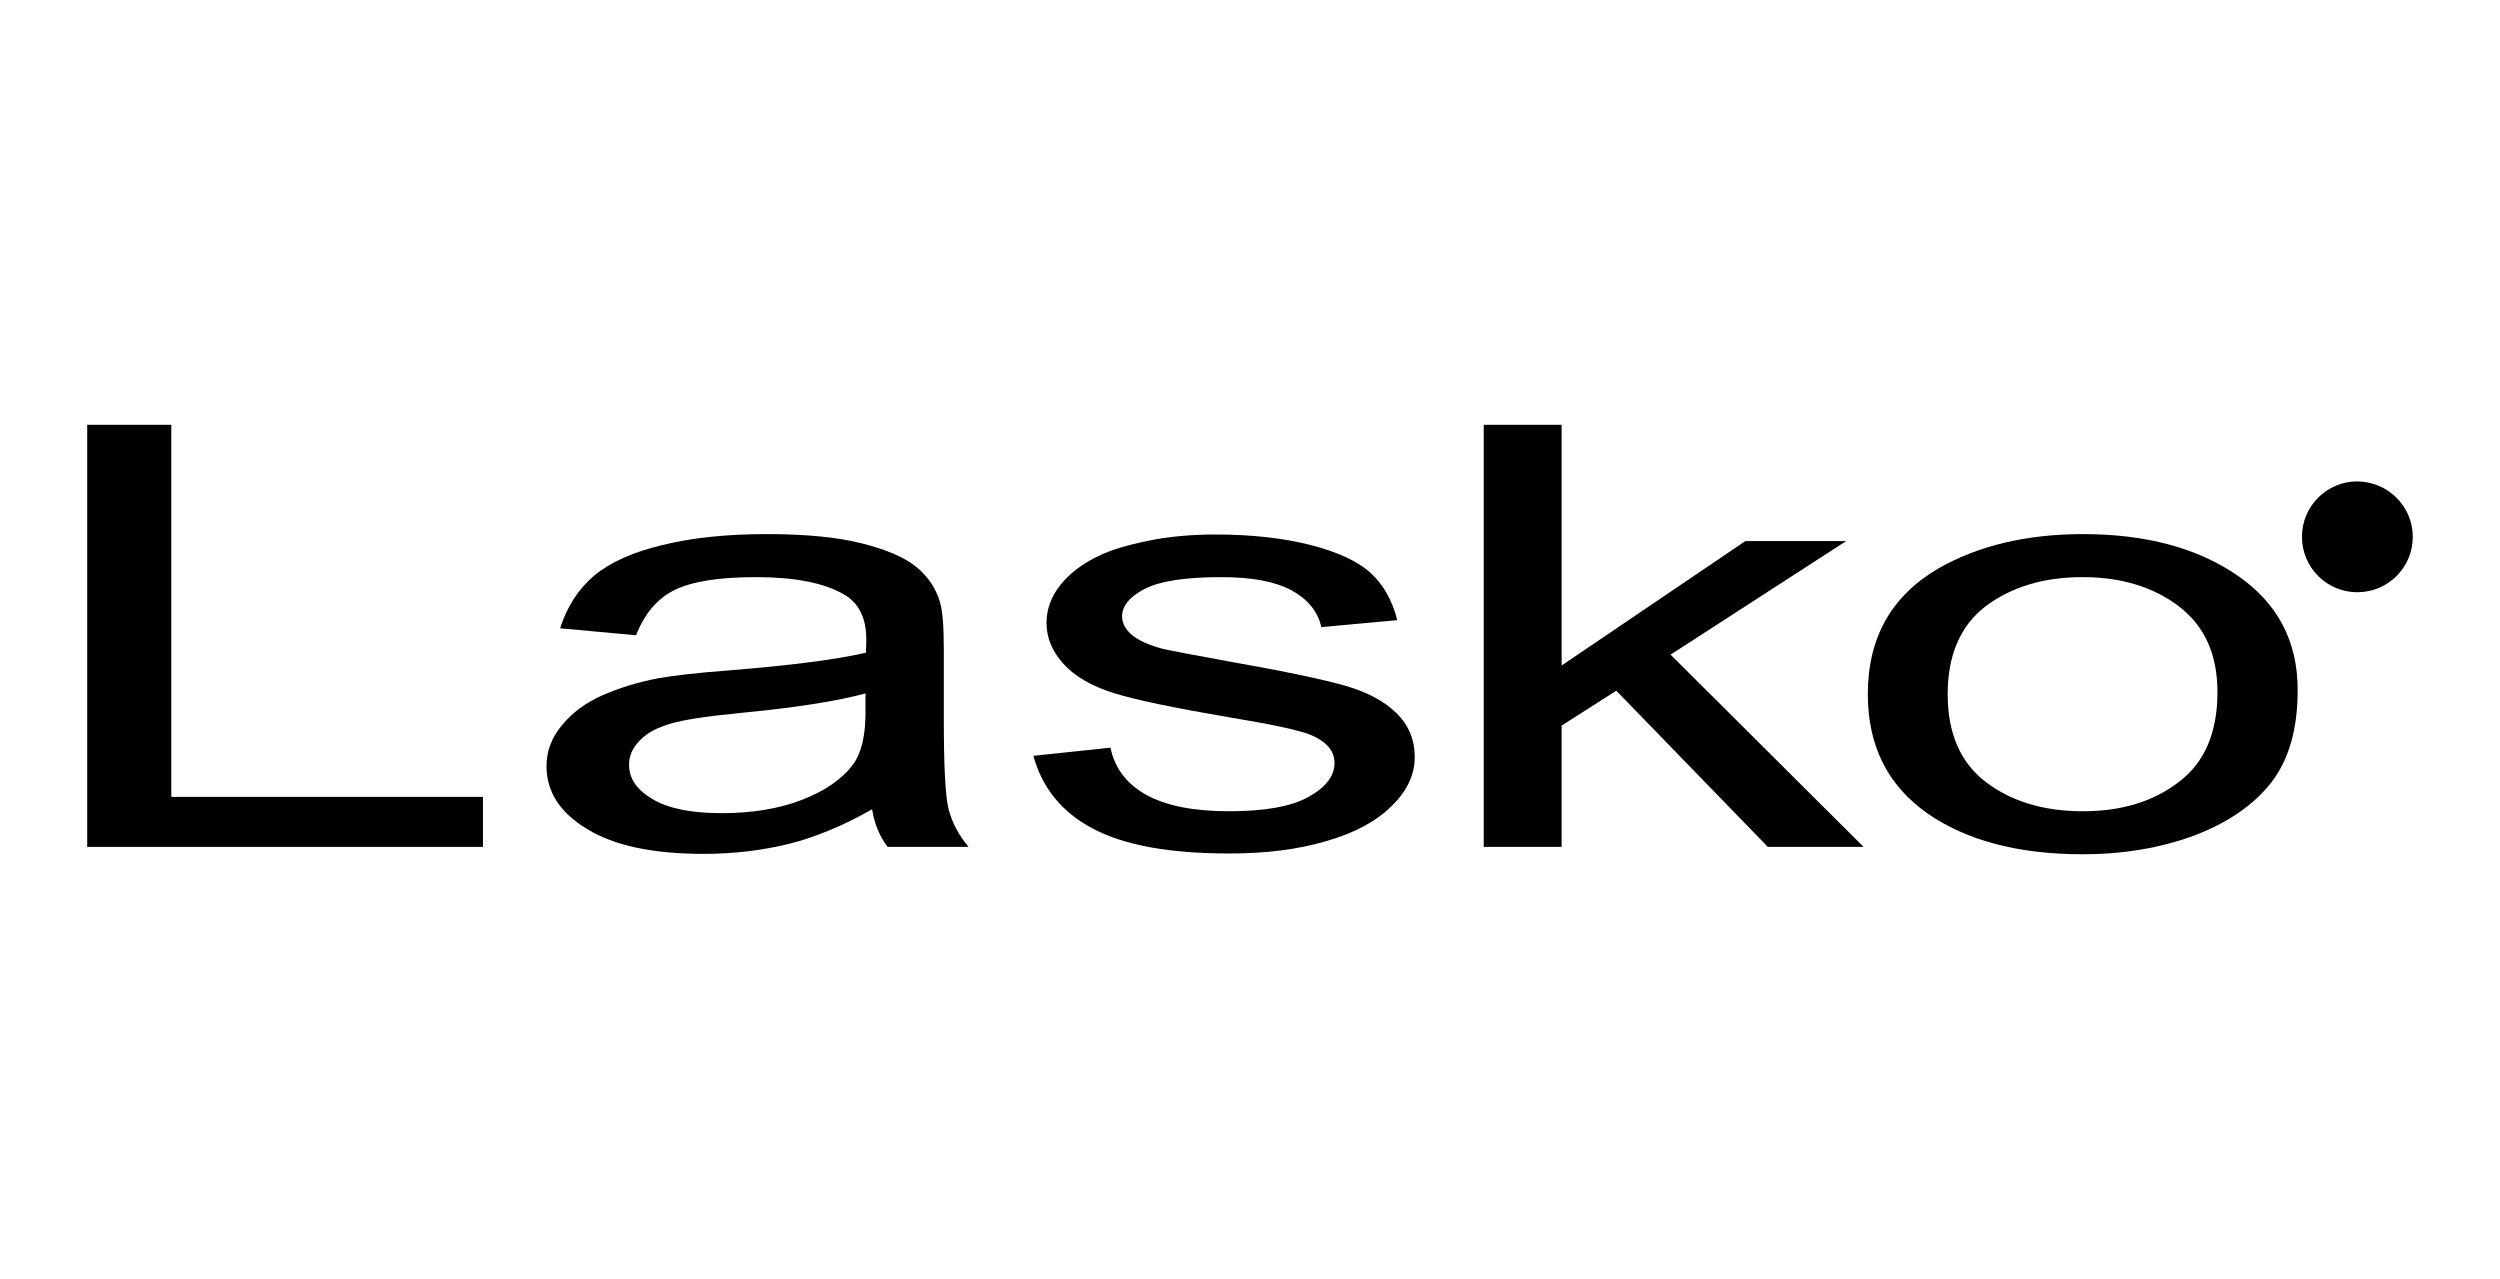
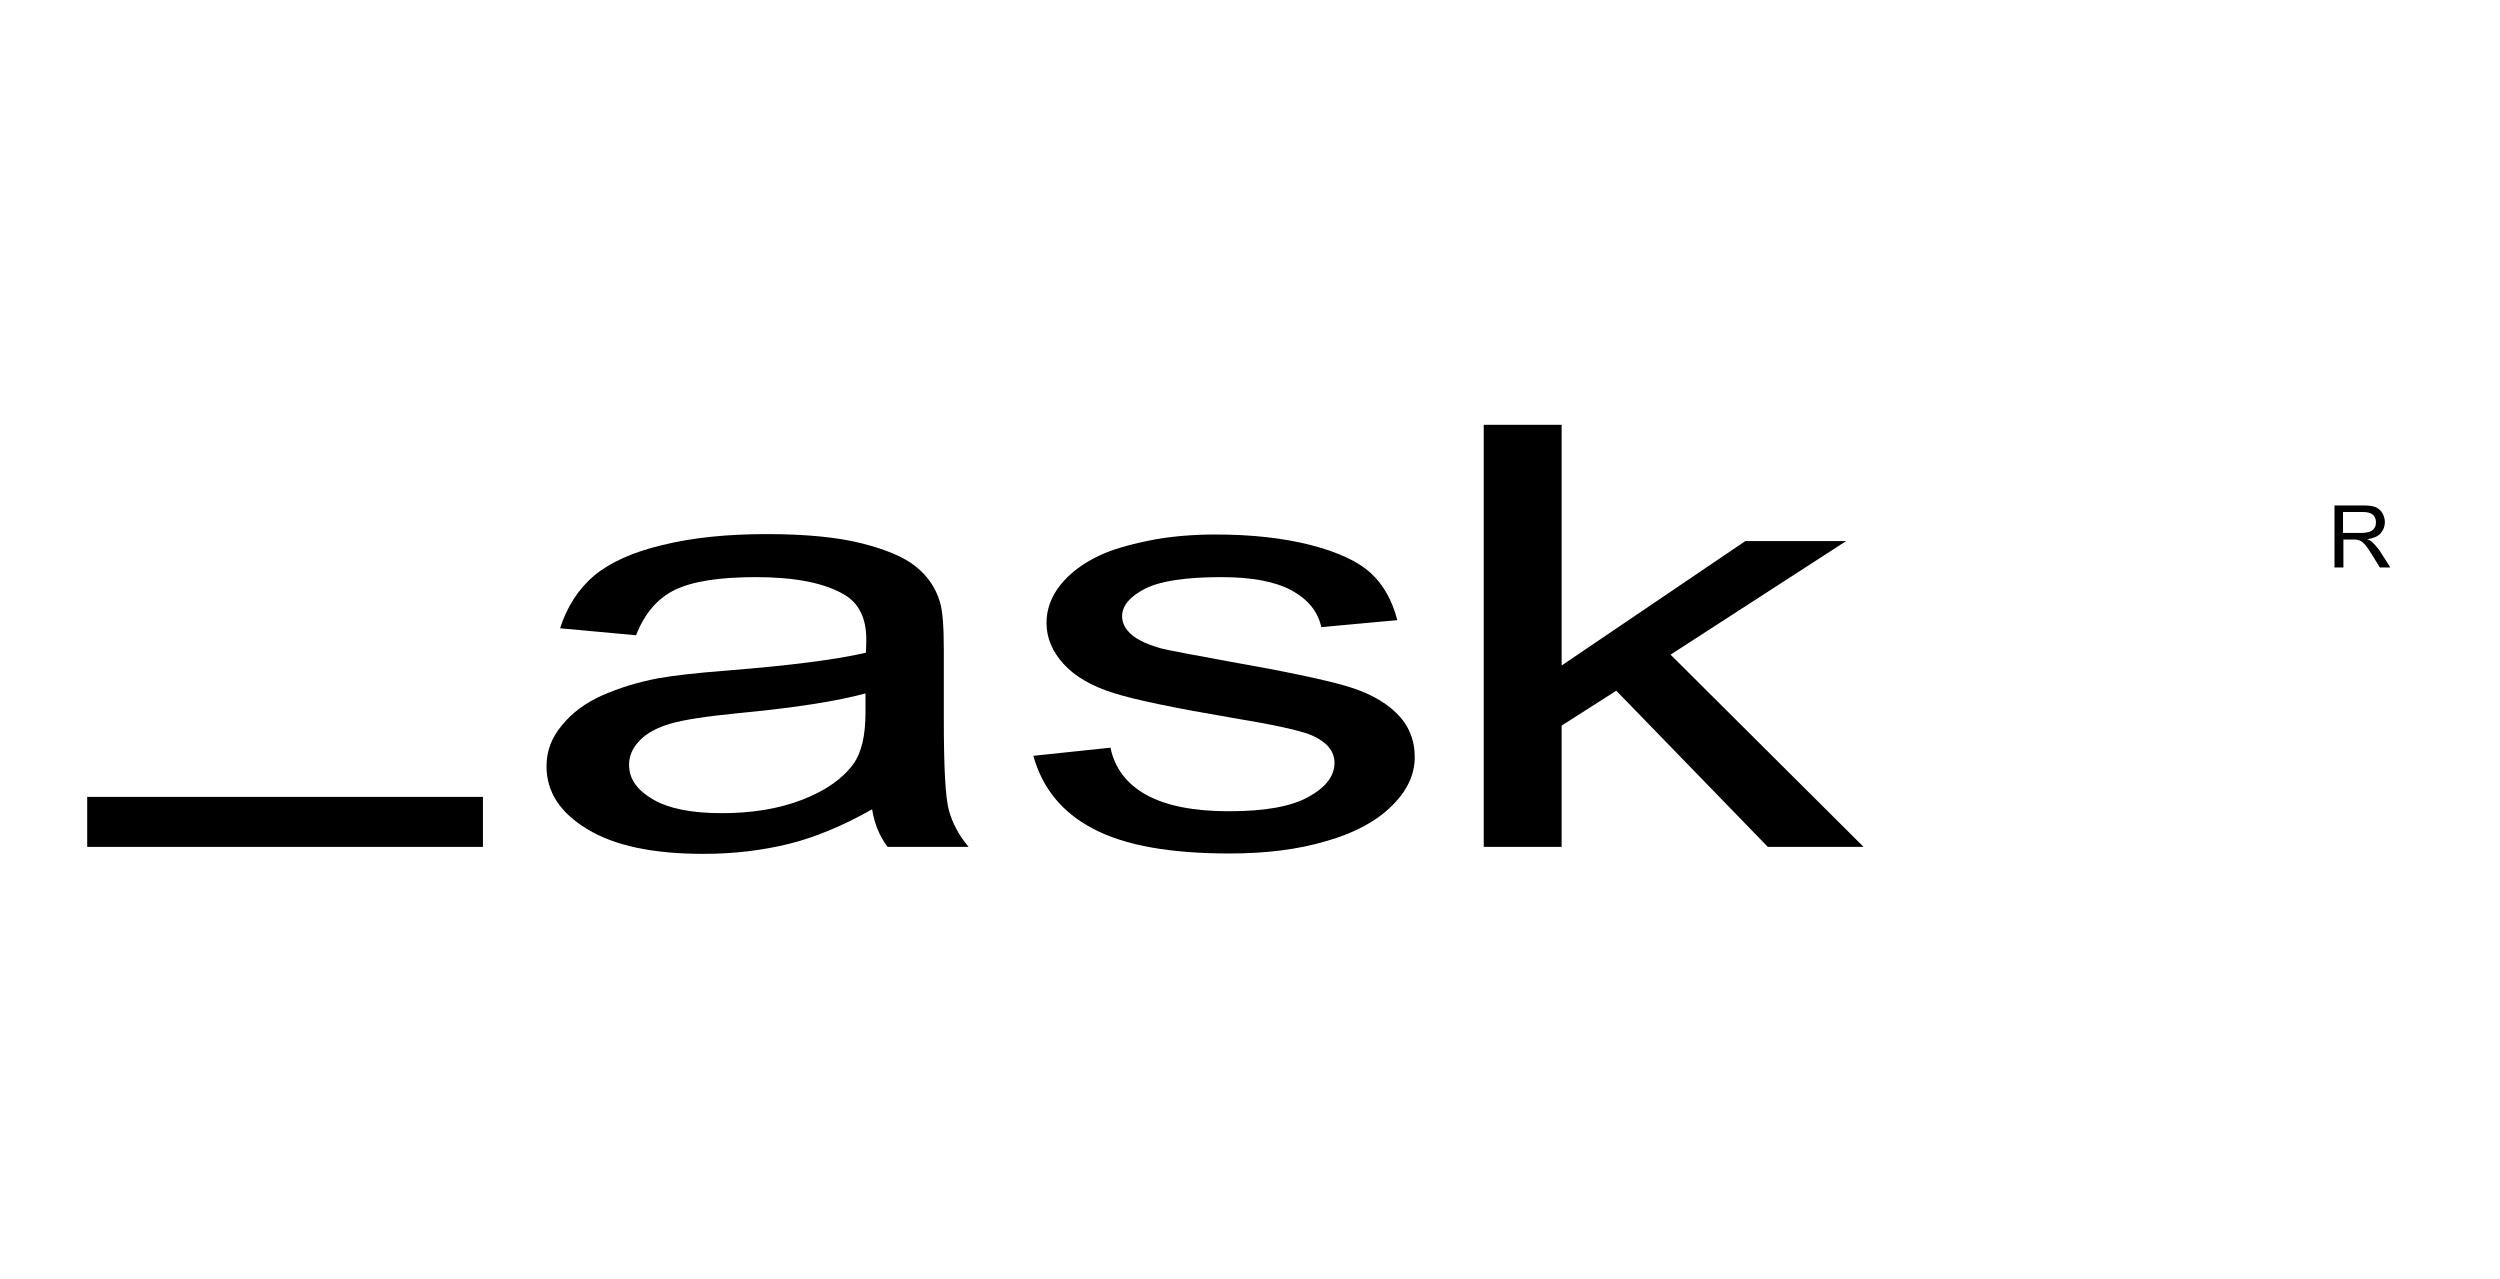
<svg xmlns="http://www.w3.org/2000/svg" width="86" height="44" viewBox="0 0 86 44" fill="none">
-   <path d="M3 29.133V14.613H5.893V27.413H16.613V29.133H3Z" fill="black" />
+   <path d="M3 29.133V14.613V27.413H16.613V29.133H3Z" fill="black" />
  <path d="M30 27.84C29.013 28.4 28.053 28.8 27.147 29.027C26.227 29.253 25.253 29.373 24.2 29.373C22.467 29.373 21.133 29.093 20.2 28.52C19.267 27.96 18.8 27.24 18.8 26.36C18.8 25.84 18.973 25.373 19.333 24.947C19.68 24.52 20.147 24.173 20.72 23.92C21.293 23.667 21.933 23.467 22.64 23.333C23.16 23.24 23.96 23.147 25.013 23.067C27.173 22.893 28.76 22.693 29.787 22.453C29.8 22.213 29.8 22.053 29.8 21.987C29.8 21.267 29.547 20.747 29.04 20.453C28.36 20.053 27.347 19.853 26 19.853C24.747 19.853 23.813 20 23.213 20.293C22.613 20.587 22.173 21.107 21.88 21.853L19.267 21.613C19.507 20.867 19.893 20.267 20.44 19.8C20.987 19.347 21.773 18.987 22.8 18.747C23.827 18.493 25.027 18.373 26.373 18.373C27.72 18.373 28.813 18.48 29.653 18.693C30.493 18.907 31.12 19.173 31.507 19.493C31.907 19.813 32.187 20.213 32.333 20.707C32.427 21.013 32.467 21.56 32.467 22.347V24.72C32.467 26.373 32.52 27.427 32.64 27.867C32.76 28.307 32.973 28.72 33.32 29.133H30.533C30.253 28.76 30.08 28.333 30 27.84ZM29.773 23.853C28.8 24.12 27.347 24.347 25.4 24.533C24.307 24.64 23.52 24.76 23.067 24.893C22.613 25.027 22.253 25.213 22.013 25.467C21.76 25.72 21.64 26 21.64 26.307C21.64 26.787 21.907 27.173 22.453 27.493C22.987 27.813 23.787 27.973 24.827 27.973C25.853 27.973 26.773 27.827 27.573 27.52C28.373 27.213 28.96 26.813 29.347 26.293C29.64 25.893 29.773 25.293 29.773 24.507V23.853Z" fill="black" />
  <path d="M35.547 26L38.2 25.72C38.347 26.427 38.76 26.973 39.44 27.347C40.12 27.72 41.067 27.907 42.28 27.907C43.507 27.907 44.413 27.747 45.013 27.413C45.613 27.08 45.907 26.693 45.907 26.24C45.907 25.84 45.64 25.52 45.12 25.293C44.747 25.133 43.84 24.933 42.387 24.693C40.427 24.36 39.067 24.08 38.307 23.84C37.547 23.6 36.973 23.267 36.587 22.84C36.2 22.413 36 21.947 36 21.427C36 20.96 36.16 20.52 36.48 20.12C36.8 19.72 37.24 19.387 37.8 19.12C38.213 18.92 38.787 18.747 39.507 18.6C40.227 18.453 41 18.387 41.813 18.387C43.053 18.387 44.133 18.507 45.08 18.747C46.013 18.987 46.707 19.307 47.147 19.707C47.587 20.107 47.893 20.653 48.067 21.333L45.453 21.573C45.333 21.027 44.987 20.613 44.427 20.307C43.853 20 43.053 19.853 42.013 19.853C40.787 19.853 39.907 19.987 39.387 20.253C38.867 20.52 38.6 20.84 38.6 21.2C38.6 21.427 38.707 21.64 38.92 21.827C39.133 22.013 39.48 22.173 39.947 22.307C40.213 22.373 41 22.52 42.307 22.76C44.2 23.093 45.52 23.373 46.267 23.587C47.013 23.8 47.6 24.107 48.027 24.52C48.453 24.933 48.667 25.44 48.667 26.04C48.667 26.64 48.413 27.2 47.88 27.72C47.36 28.24 46.613 28.653 45.627 28.933C44.64 29.227 43.533 29.36 42.293 29.36C40.24 29.36 38.68 29.08 37.6 28.507C36.533 27.947 35.853 27.107 35.547 26Z" fill="black" />
  <path d="M80.307 19.547V17.387H81.267C81.453 17.387 81.6 17.4 81.707 17.44C81.8 17.48 81.893 17.547 81.947 17.64C82 17.733 82.04 17.84 82.04 17.96C82.04 18.107 81.987 18.24 81.893 18.347C81.8 18.453 81.64 18.52 81.44 18.547C81.52 18.587 81.573 18.613 81.613 18.653C81.693 18.733 81.773 18.827 81.853 18.933L82.227 19.52H81.867L81.587 19.067C81.507 18.933 81.44 18.84 81.387 18.773C81.333 18.707 81.28 18.653 81.24 18.627C81.2 18.6 81.16 18.587 81.107 18.573C81.08 18.56 81.027 18.56 80.947 18.56H80.613V19.52H80.307V19.547ZM80.587 18.333H81.2C81.333 18.333 81.427 18.32 81.507 18.293C81.587 18.267 81.64 18.227 81.68 18.16C81.72 18.107 81.733 18.04 81.733 17.96C81.733 17.853 81.693 17.773 81.627 17.707C81.547 17.64 81.44 17.613 81.28 17.613H80.6V18.333H80.587Z" fill="black" />
-   <path d="M83 18.467C83 19.52 82.147 20.373 81.093 20.373C80.04 20.373 79.187 19.52 79.187 18.467C79.187 17.413 80.04 16.56 81.093 16.56C82.16 16.573 83 17.427 83 18.467Z" fill="black" />
-   <path d="M64.253 23.88C64.253 21.933 65.067 20.493 66.693 19.547C68.053 18.773 69.707 18.373 71.653 18.373C73.827 18.373 75.6 18.853 76.973 19.8C78.347 20.747 79.04 22.053 79.04 23.733C79.04 25.093 78.733 26.147 78.12 26.933C77.507 27.707 76.627 28.307 75.467 28.747C74.307 29.173 73.027 29.387 71.653 29.387C69.44 29.387 67.653 28.92 66.293 27.973C64.933 27.013 64.253 25.653 64.253 23.88ZM67 23.88C67 25.227 67.44 26.24 68.32 26.907C69.2 27.573 70.307 27.907 71.653 27.907C72.987 27.907 74.08 27.573 74.96 26.893C75.84 26.227 76.28 25.2 76.28 23.813C76.28 22.507 75.84 21.533 74.947 20.853C74.067 20.187 72.96 19.853 71.64 19.853C70.307 19.853 69.2 20.187 68.307 20.853C67.44 21.52 67 22.533 67 23.88Z" fill="black" />
  <path d="M51.04 29.133V14.613H53.72V22.893L60.04 18.613H63.507L57.467 22.52L64.107 29.133H60.813L55.6 23.76L53.72 24.96V29.133H51.04Z" fill="black" />
</svg>